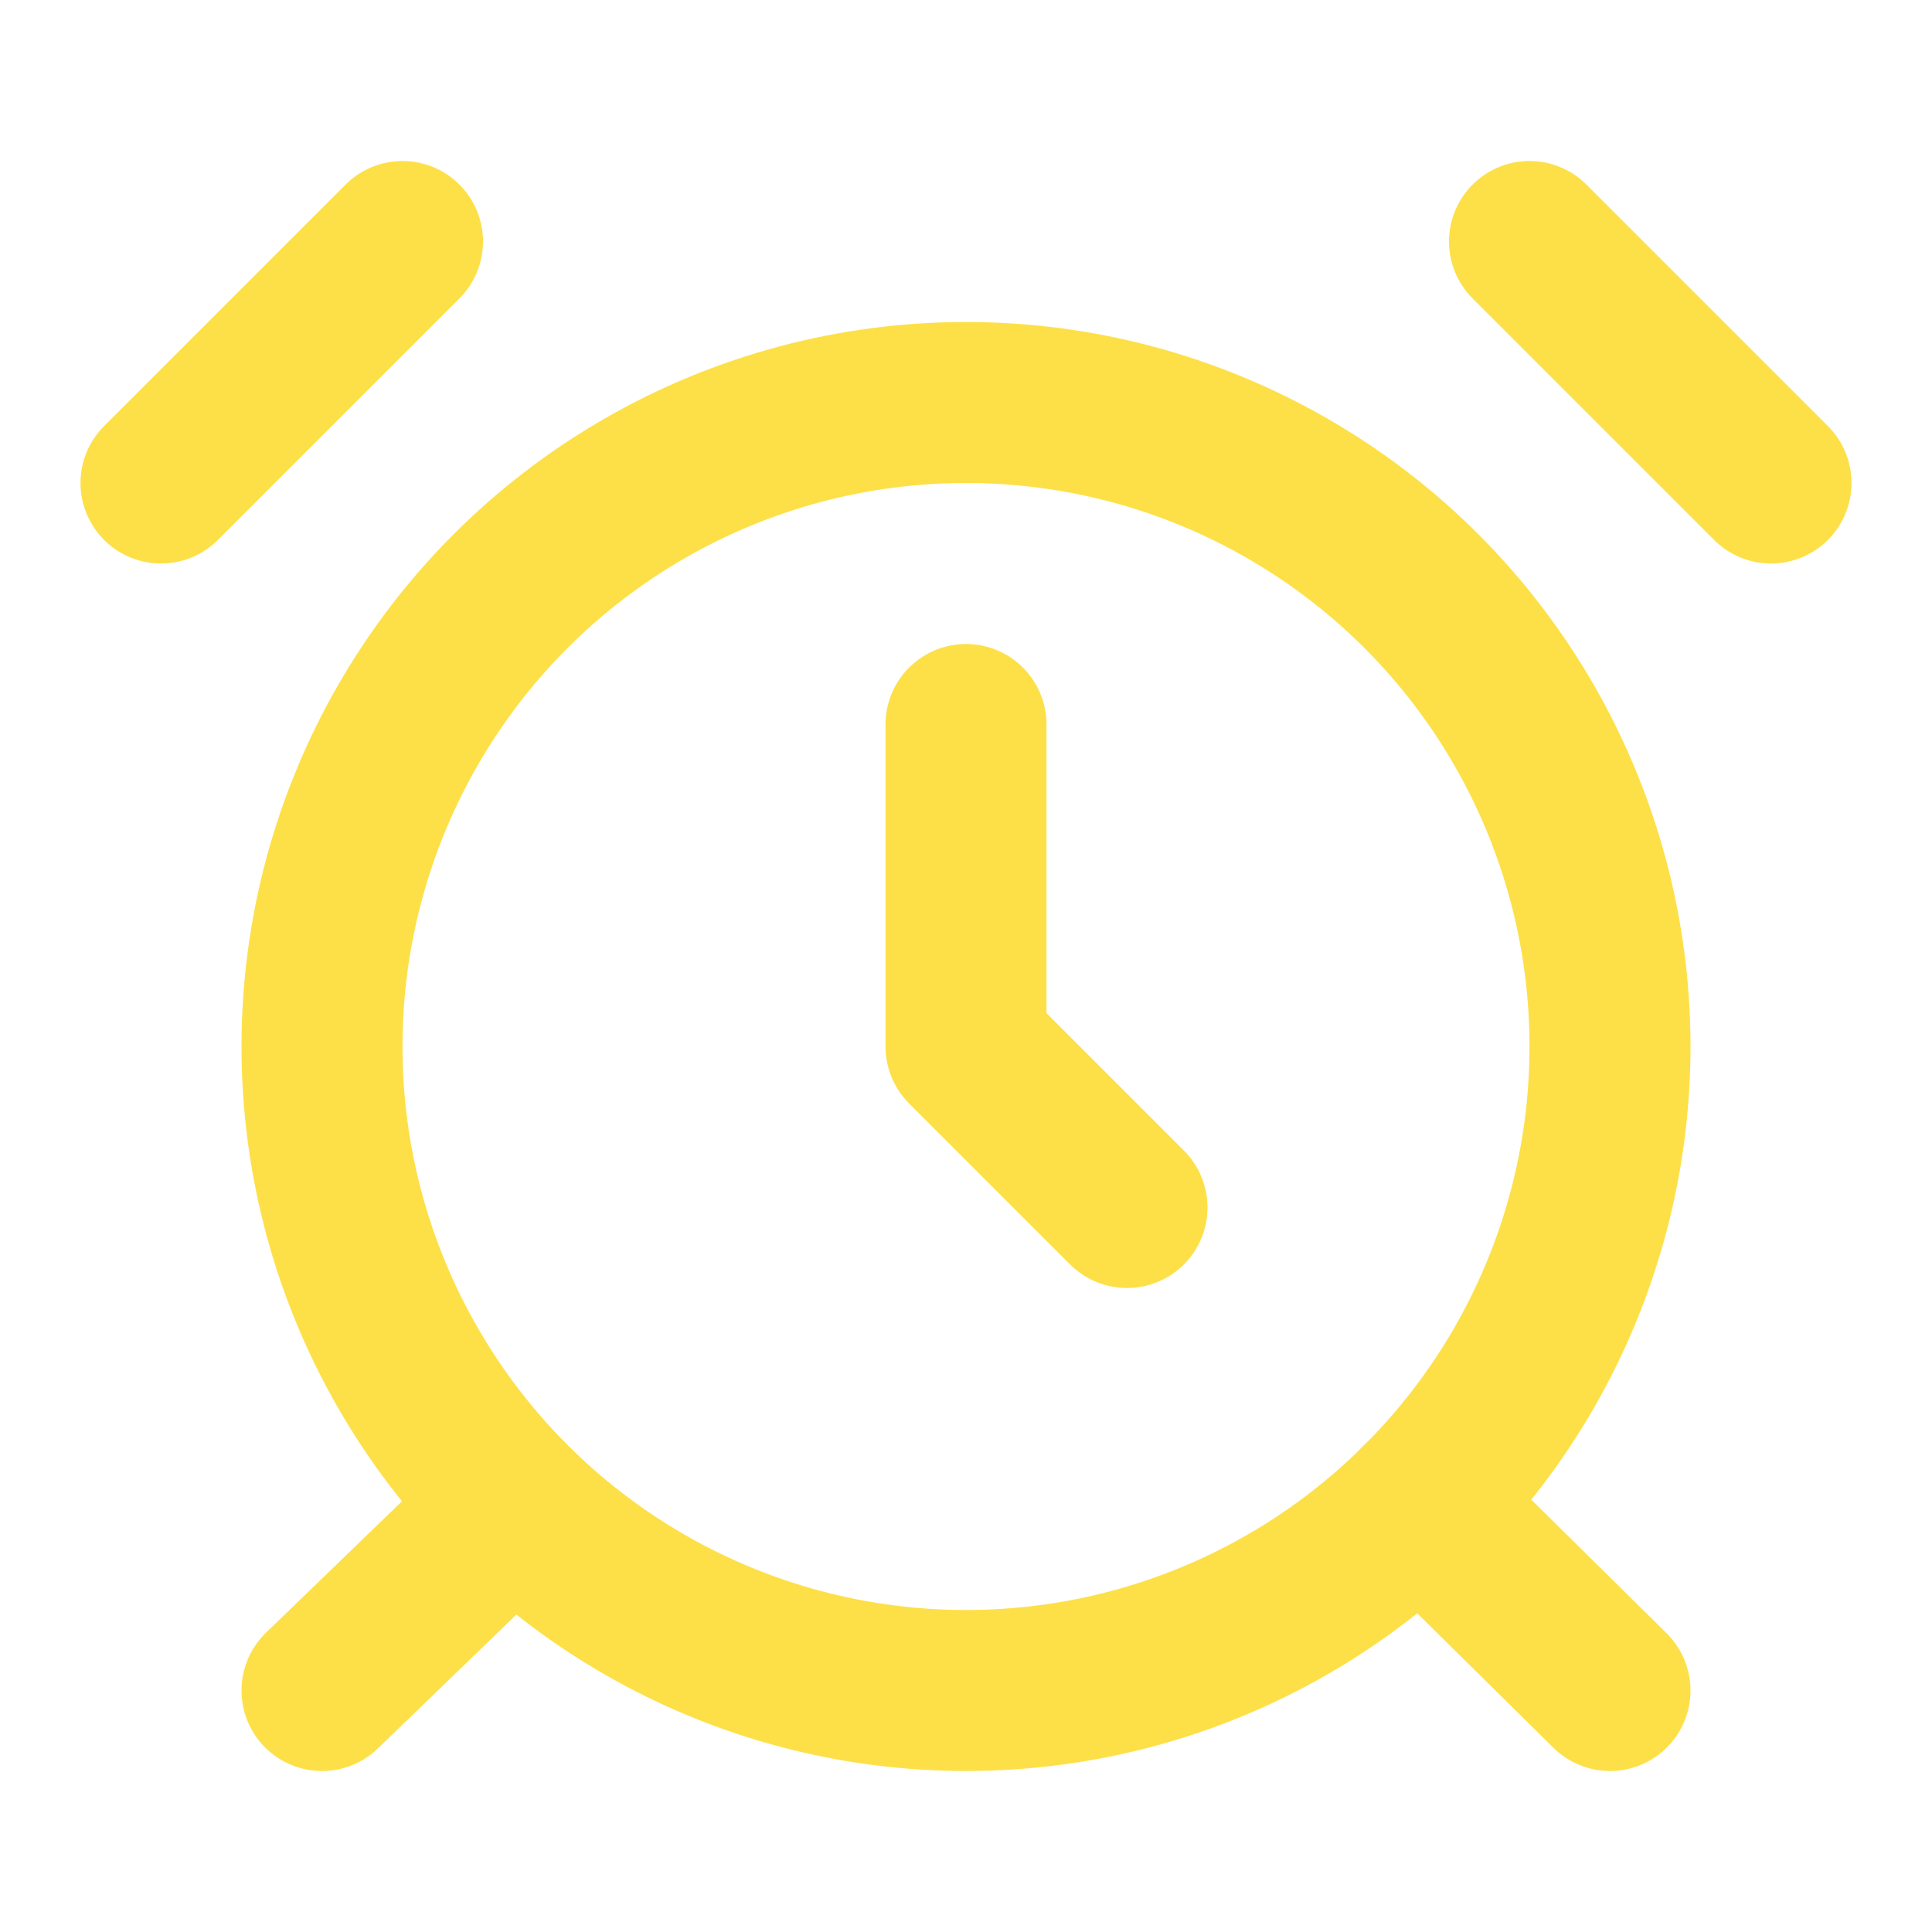
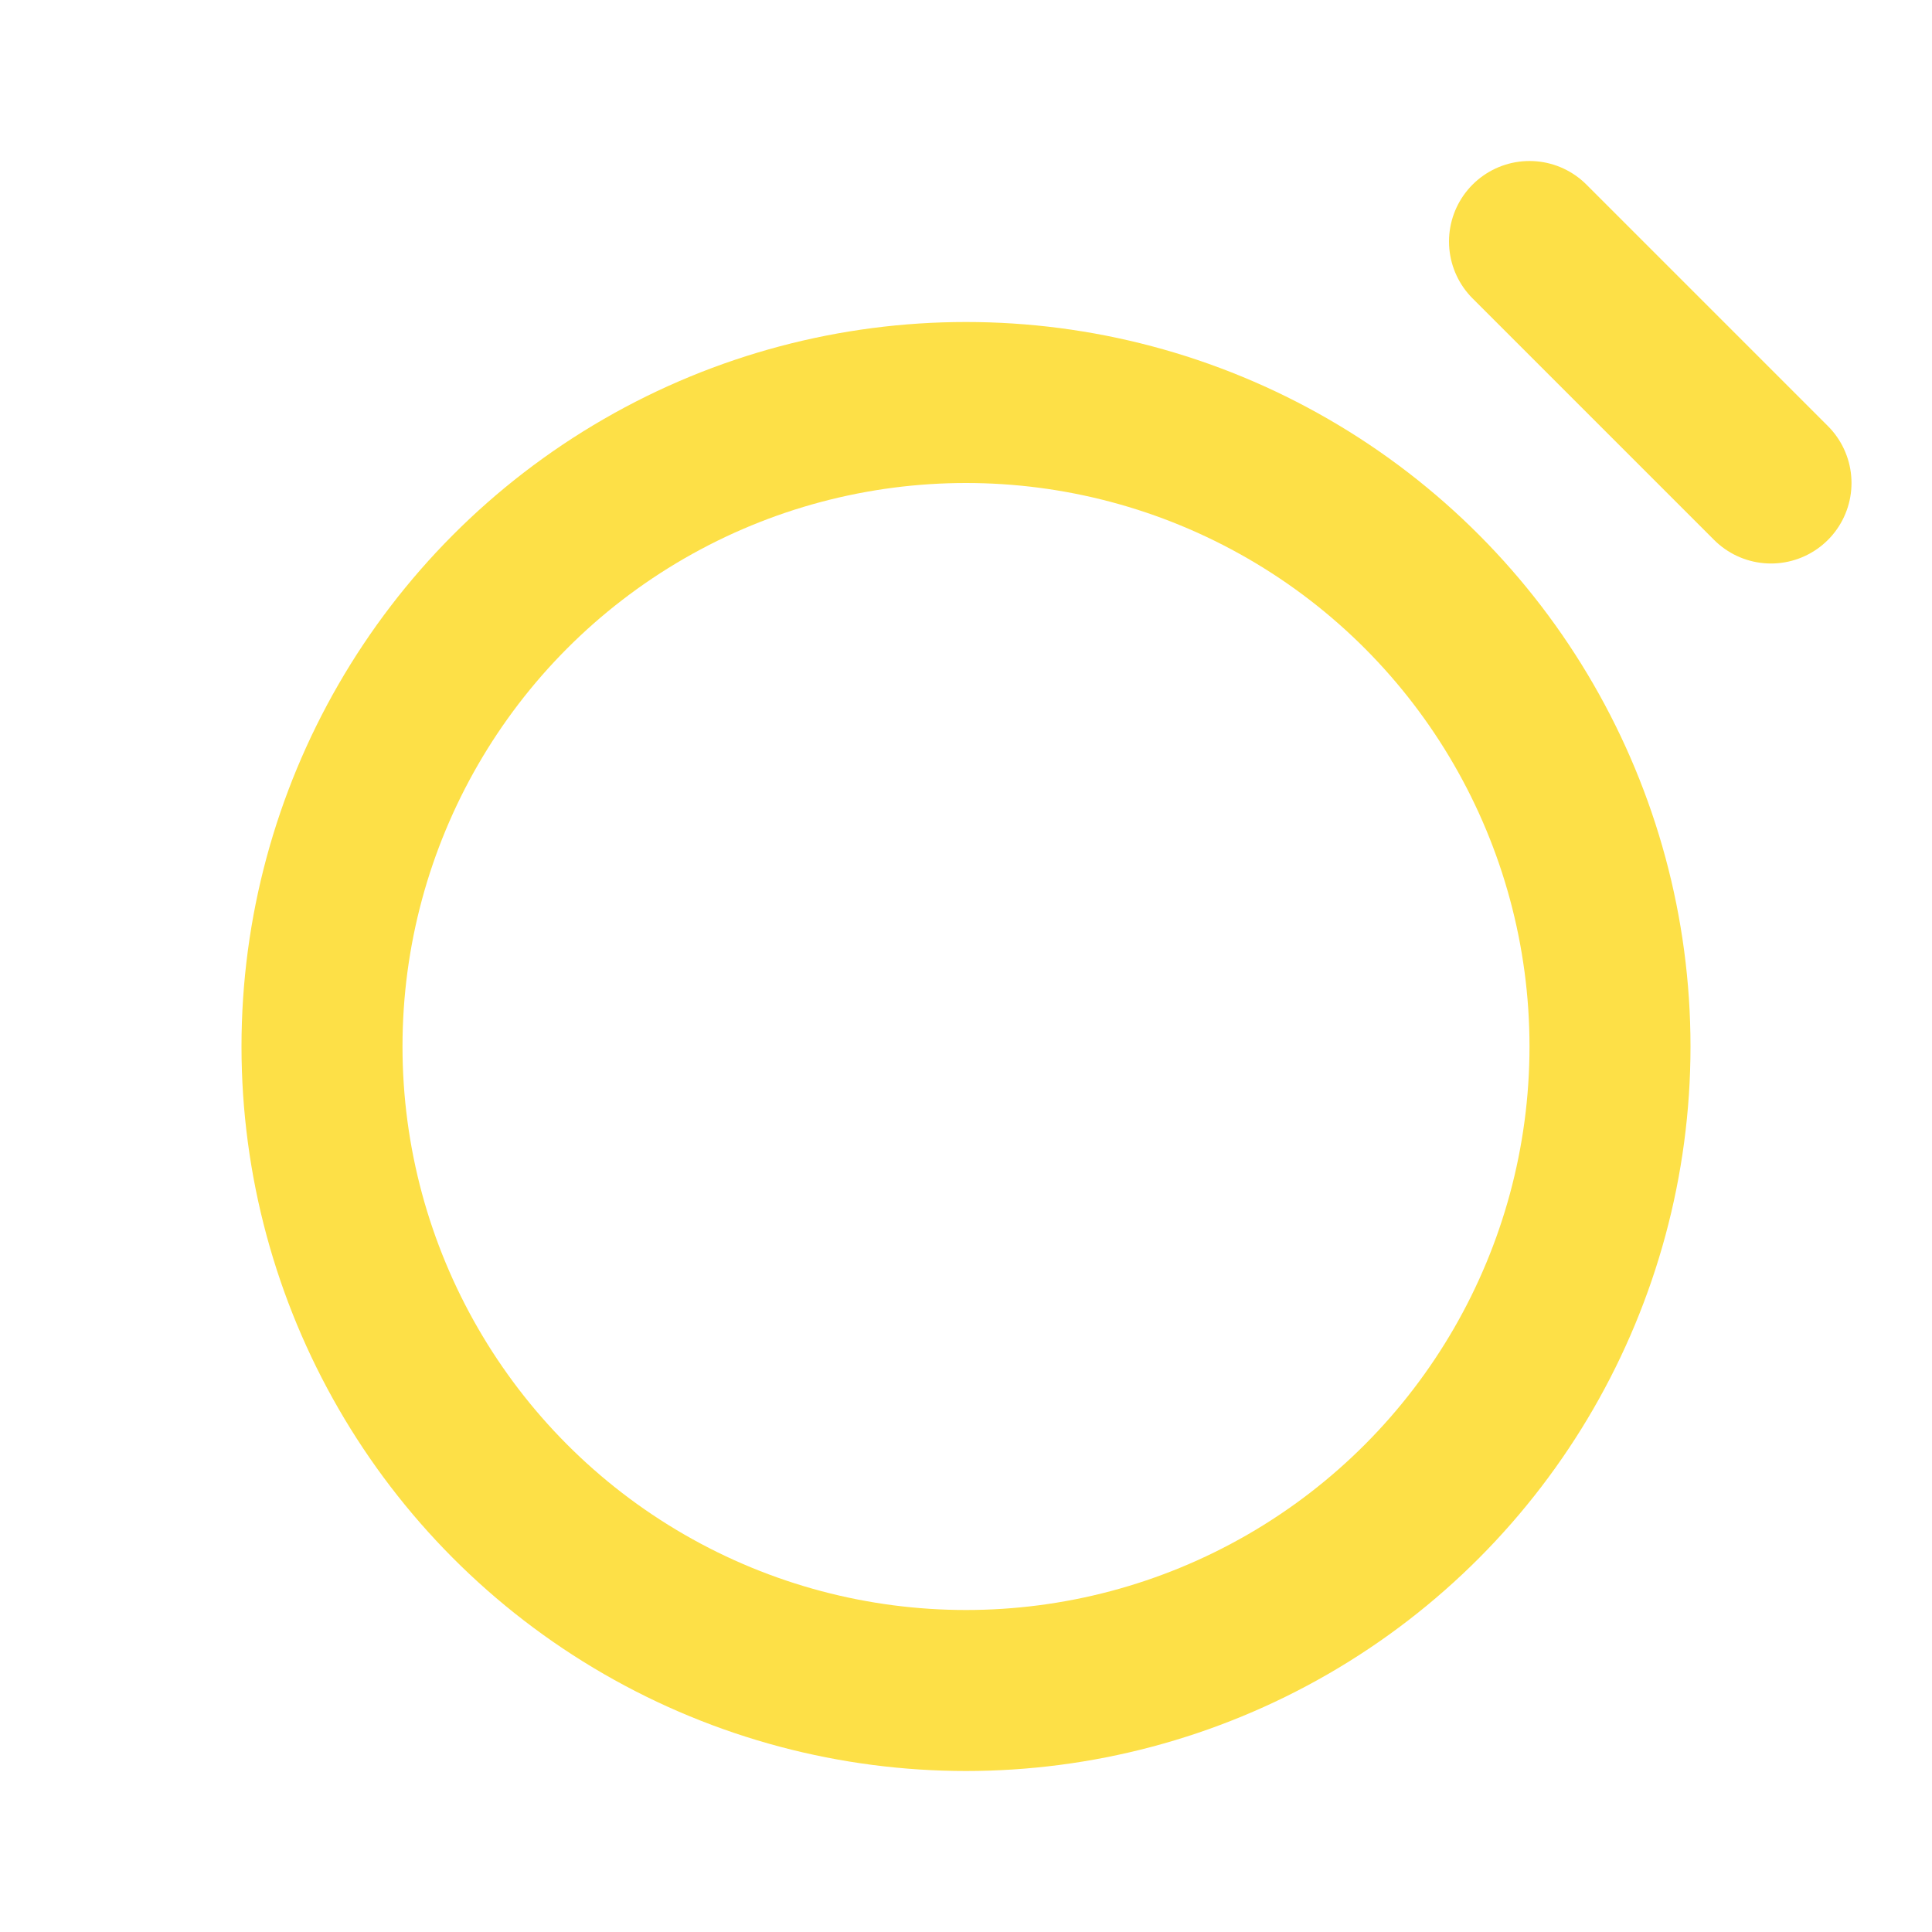
<svg xmlns="http://www.w3.org/2000/svg" aria-hidden="true" style="color: #fde047" stroke-linejoin="round" stroke-linecap="round" stroke-width="2" stroke="currentColor" fill="none" viewBox="0 0 24 24" height="24" width="24">
  <circle r="8" cy="13" cx="12" />
-   <path d="M12 9v4l2 2" />
-   <path d="M5 3 2 6" />
  <path d="m22 6-3-3" />
-   <path d="M6.38 18.7 4 21" />
-   <path d="M17.64 18.67 20 21" />
</svg>